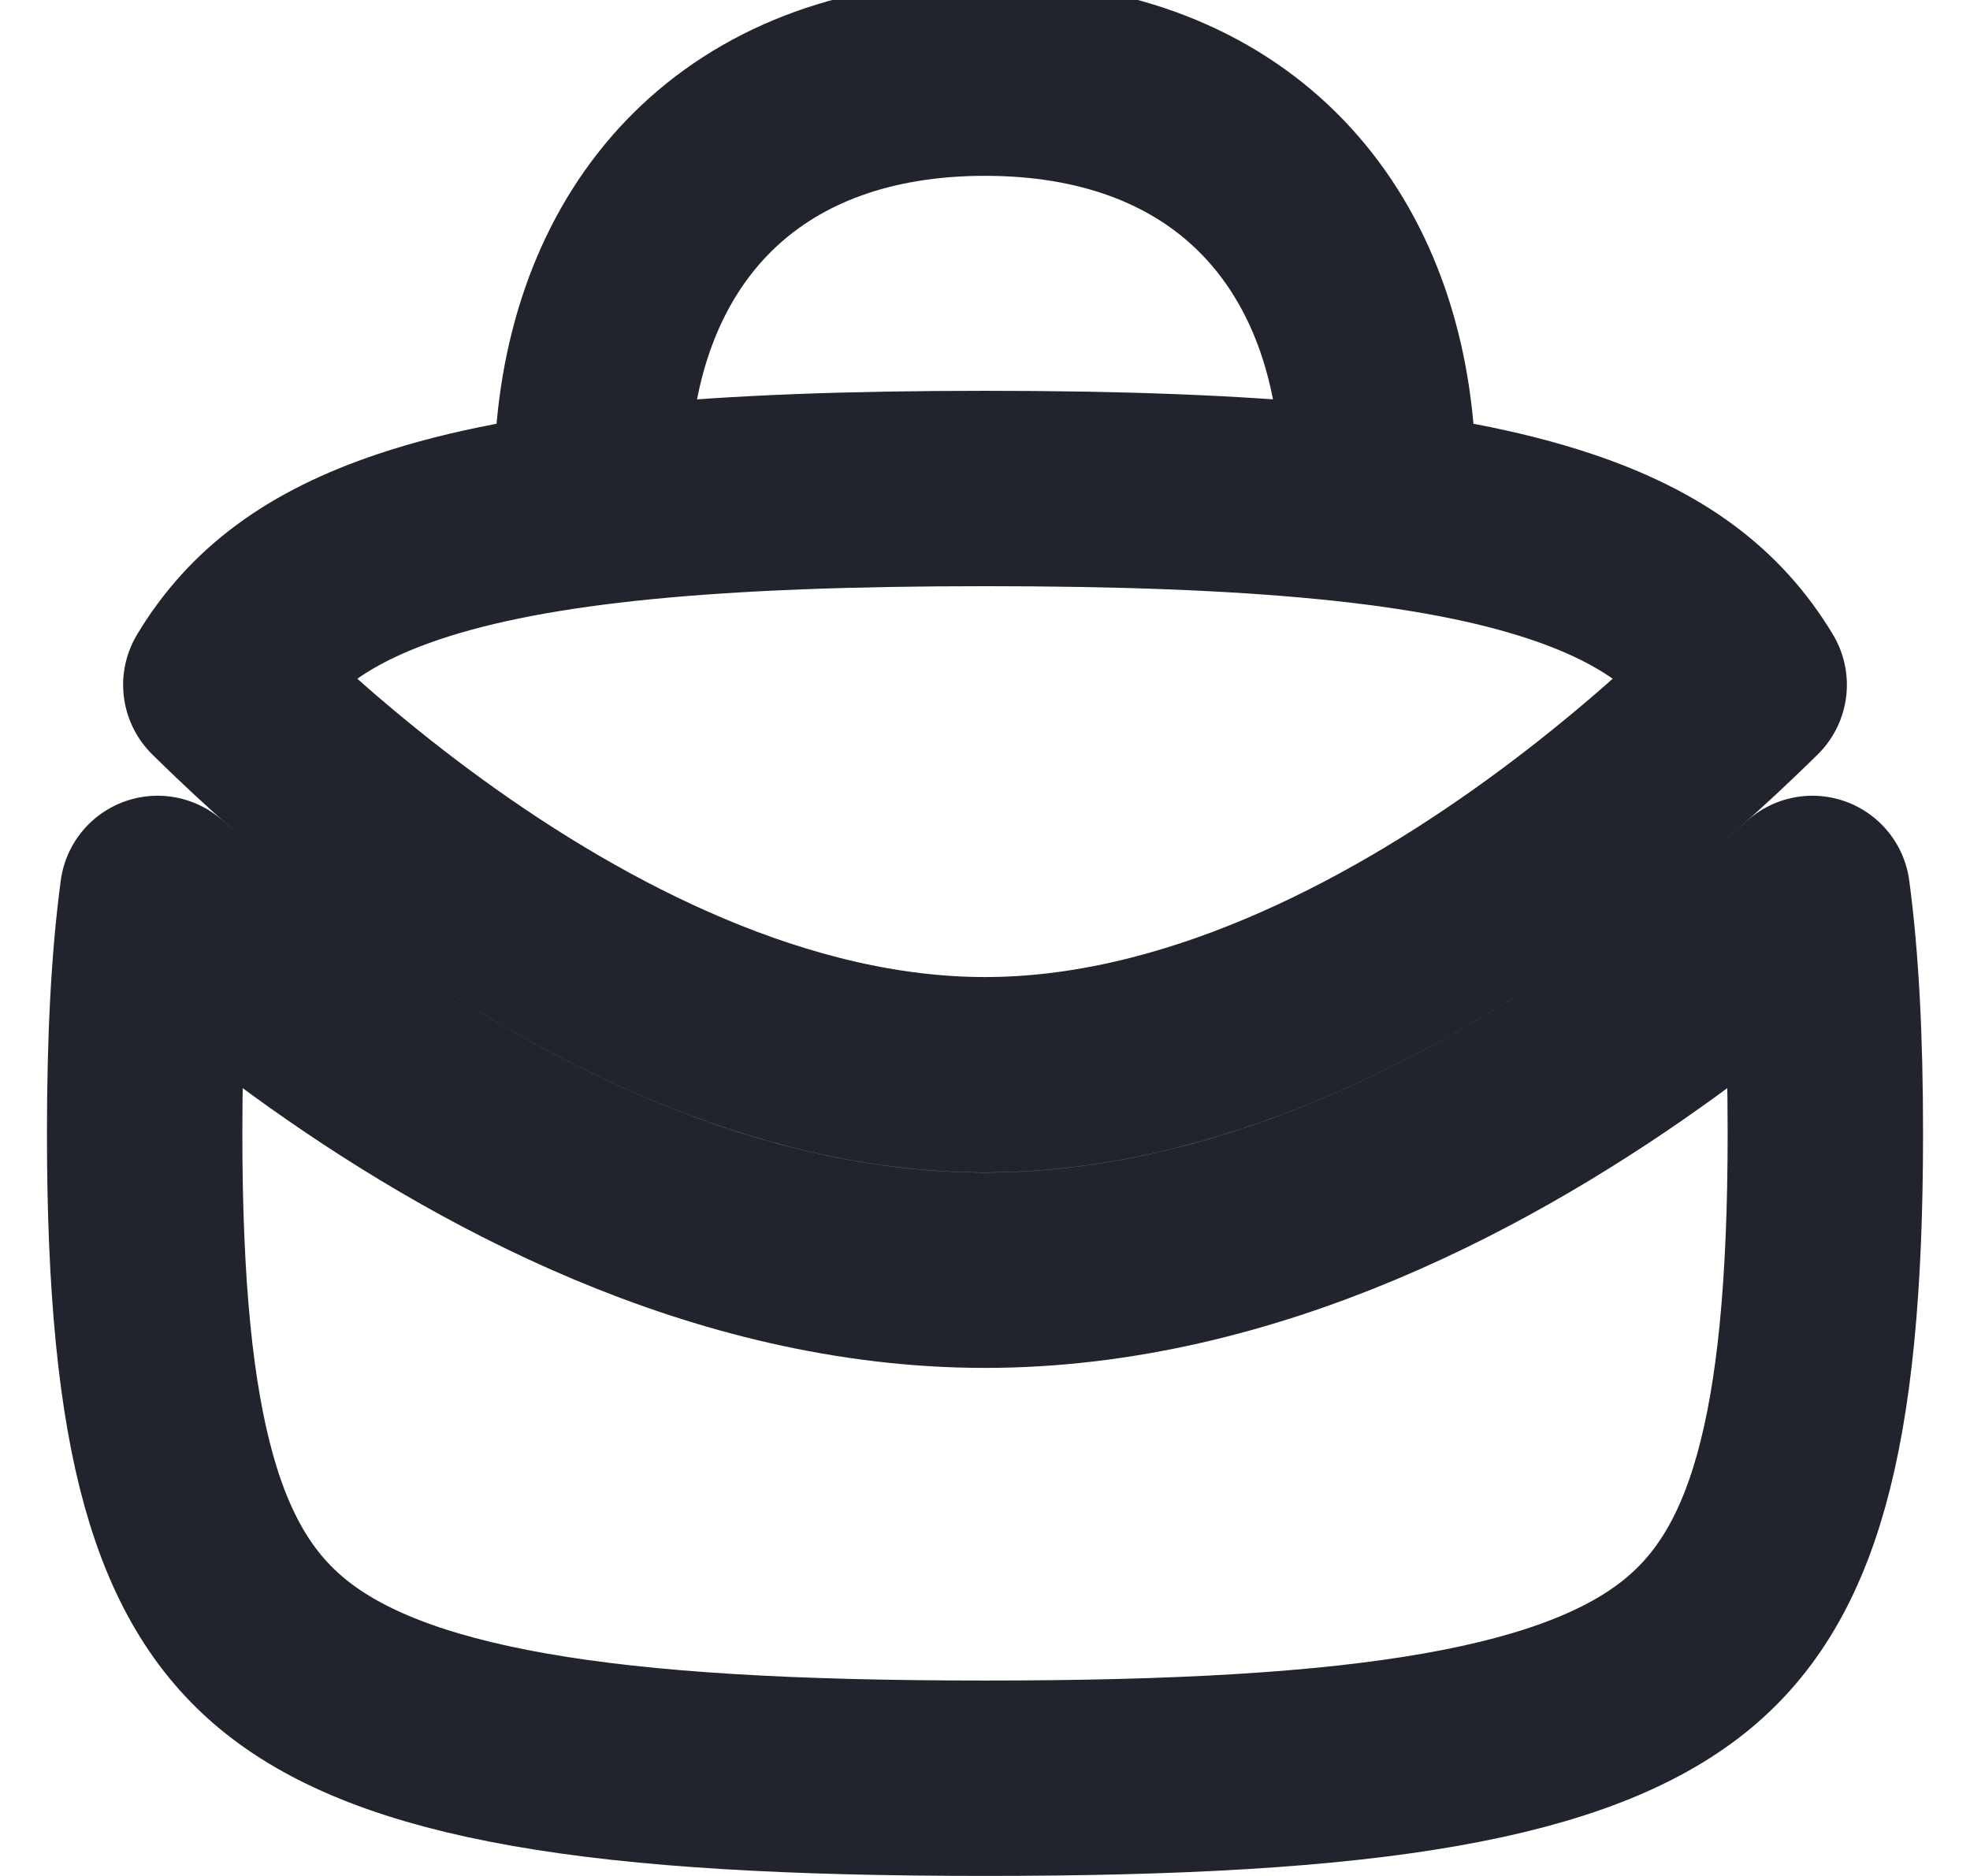
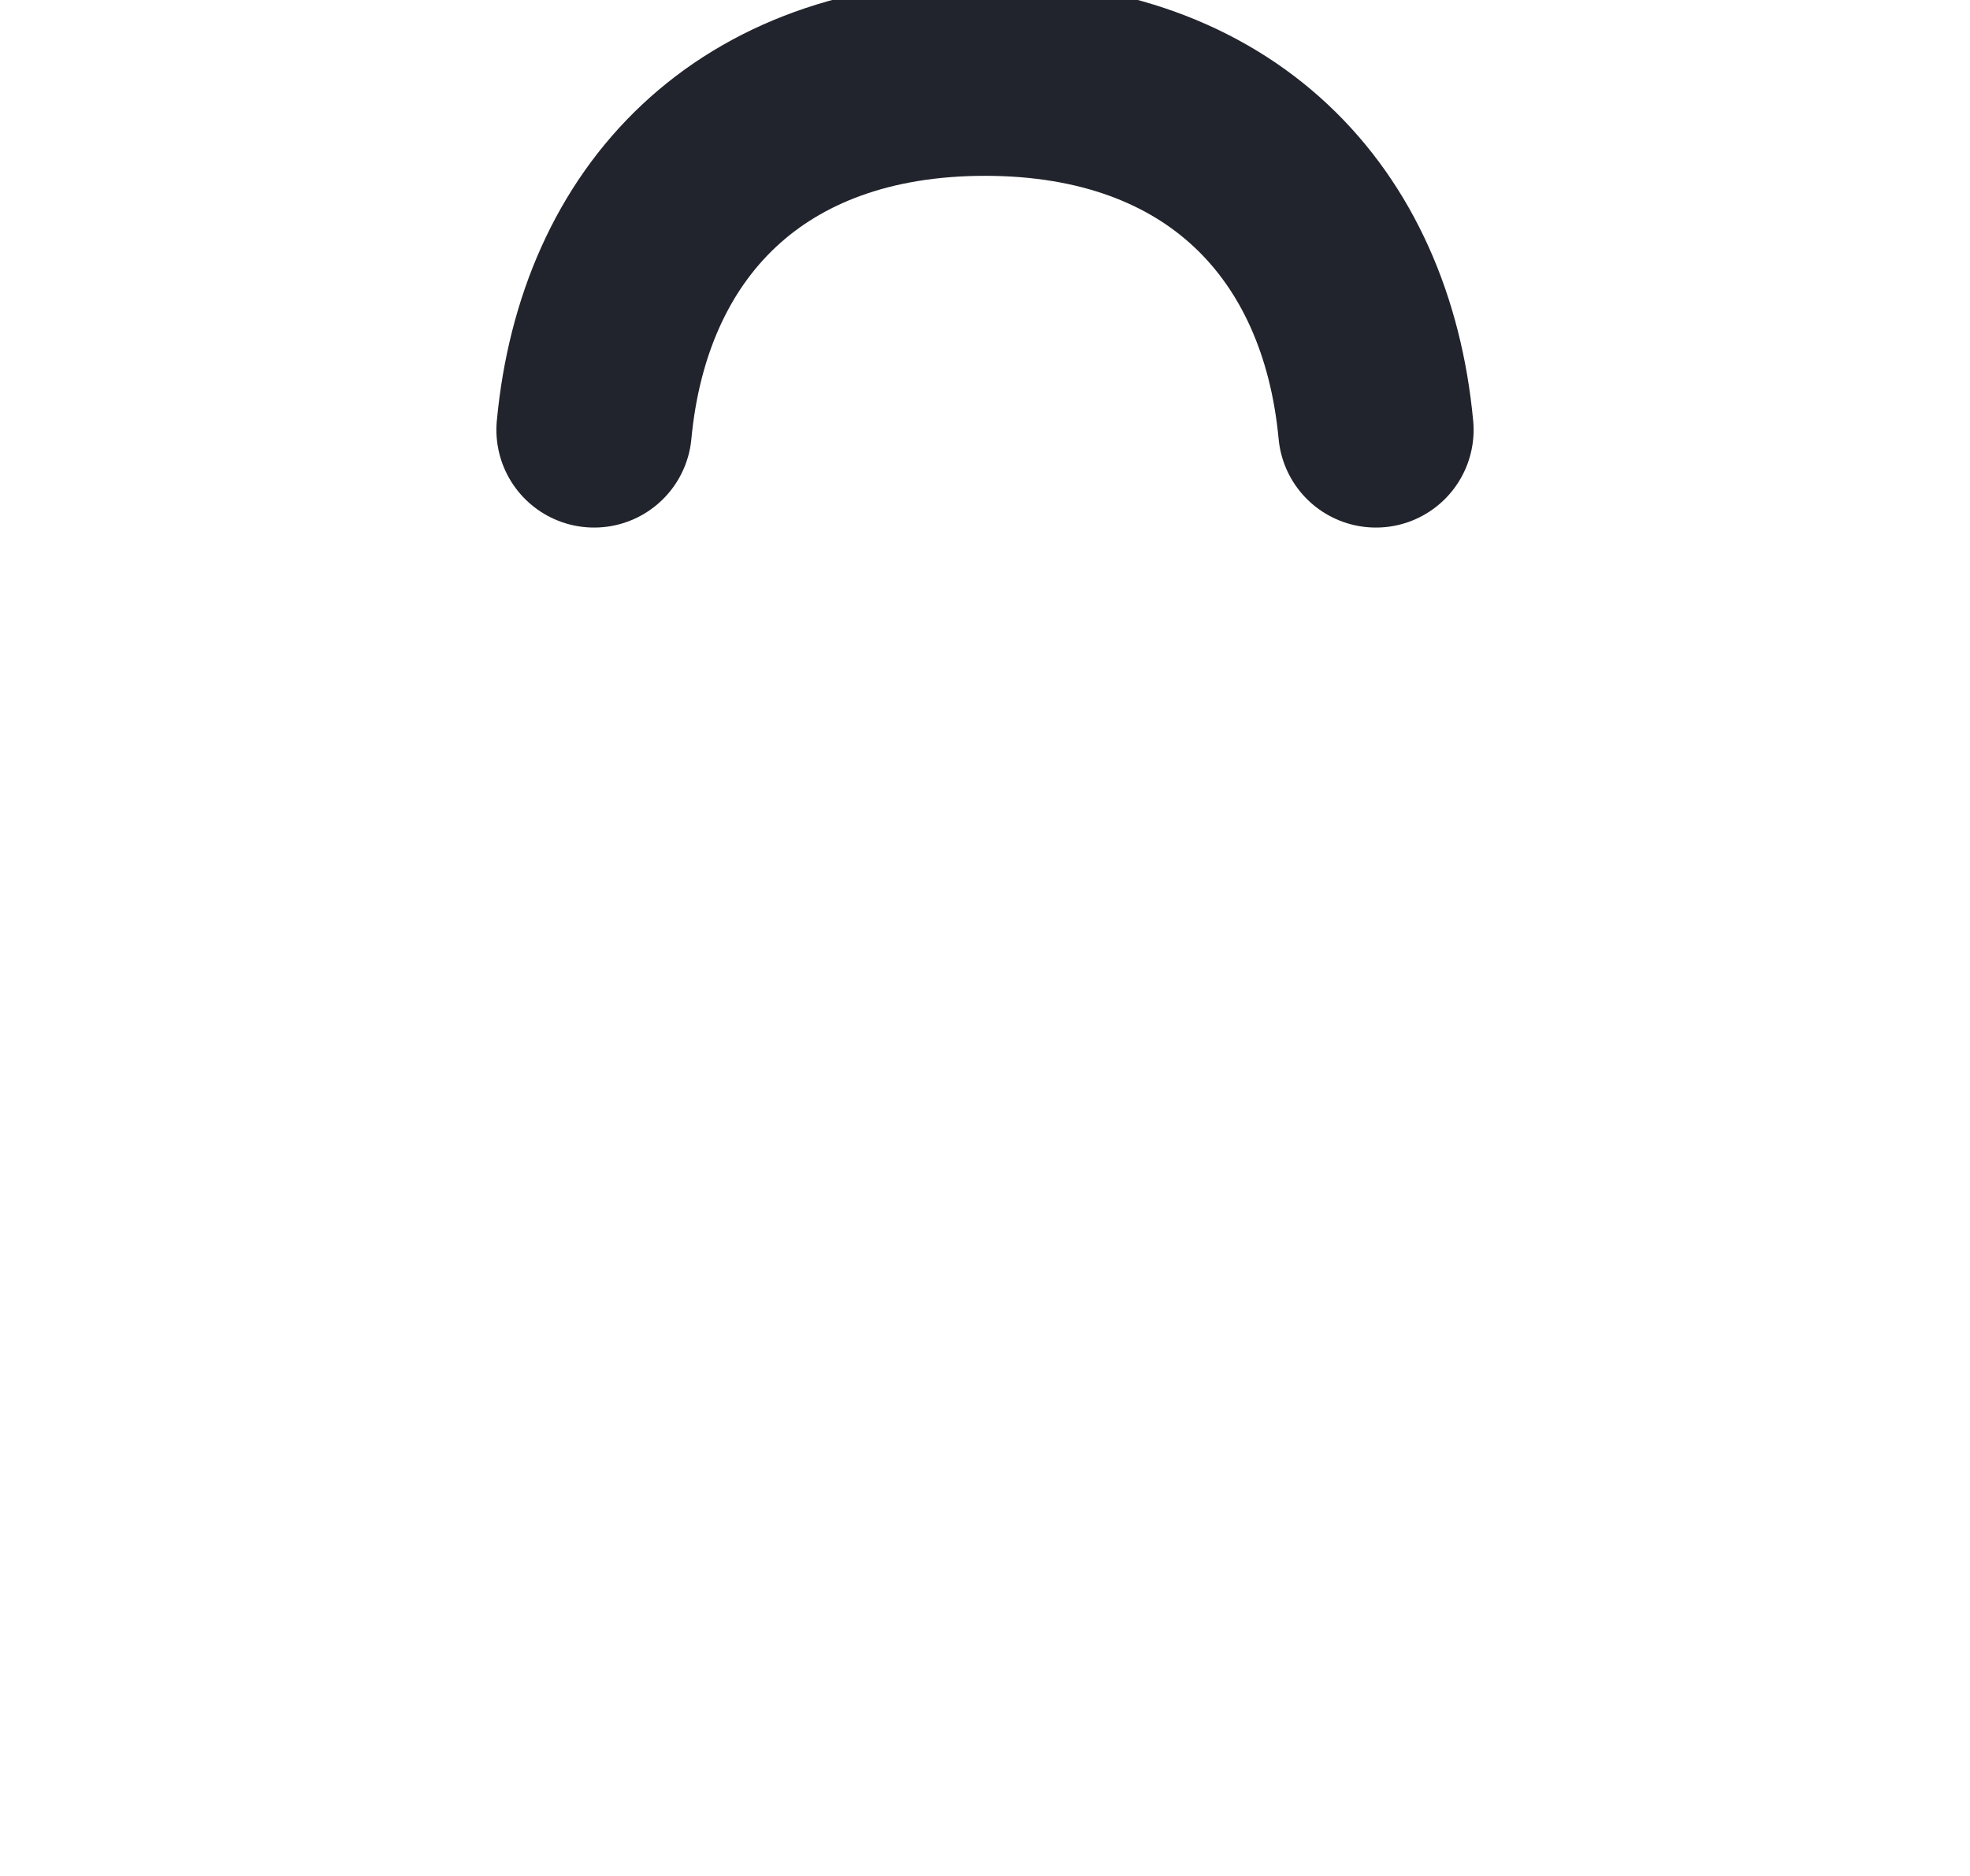
<svg xmlns="http://www.w3.org/2000/svg" width="21" height="20" viewBox="0 0 21 20" fill="none">
  <g clip-path="url(#clip0_946_14640)">
    <path d="M14.667 4.583C14.459 2.361 13 0.833 10.5 0.833C8 0.833 6.542 2.361 6.333 4.583" stroke="#21242C" stroke-width="2.083" stroke-linecap="round" stroke-linejoin="round" />
-     <path d="M4.359 5.828C3.378 6.157 2.763 6.621 2.354 7.301C2.425 7.371 2.503 7.447 2.588 7.528C3.053 7.973 3.723 8.566 4.538 9.157C6.197 10.359 8.326 11.458 10.5 11.458C12.674 11.458 14.803 10.359 16.462 9.157C17.277 8.566 17.947 7.973 18.412 7.528C18.497 7.447 18.575 7.371 18.646 7.301C18.237 6.621 17.622 6.157 16.641 5.828C15.317 5.384 13.377 5.208 10.5 5.208C7.623 5.208 5.683 5.384 4.359 5.828ZM3.315 10.843C2.683 10.385 2.131 9.927 1.68 9.525C1.585 10.236 1.542 11.079 1.542 12.083C1.542 15.346 2.011 16.841 3.058 17.67C3.606 18.104 4.411 18.437 5.644 18.654C6.877 18.871 8.46 18.958 10.5 18.958C12.54 18.958 14.123 18.871 15.356 18.654C16.589 18.437 17.393 18.104 17.942 17.67C18.989 16.841 19.458 15.346 19.458 12.083C19.458 11.079 19.415 10.236 19.32 9.525C18.869 9.927 18.317 10.385 17.685 10.843C15.895 12.141 13.326 13.542 10.5 13.542C7.674 13.542 5.105 12.141 3.315 10.843Z" stroke="#21242C" stroke-width="2.083" stroke-linecap="round" stroke-linejoin="round" />
  </g>
  <defs>
    <clipPath id="clip0_946_14640">
      <rect width="20" height="20" fill="white" transform="translate(0.5)" />
    </clipPath>
  </defs>
</svg>